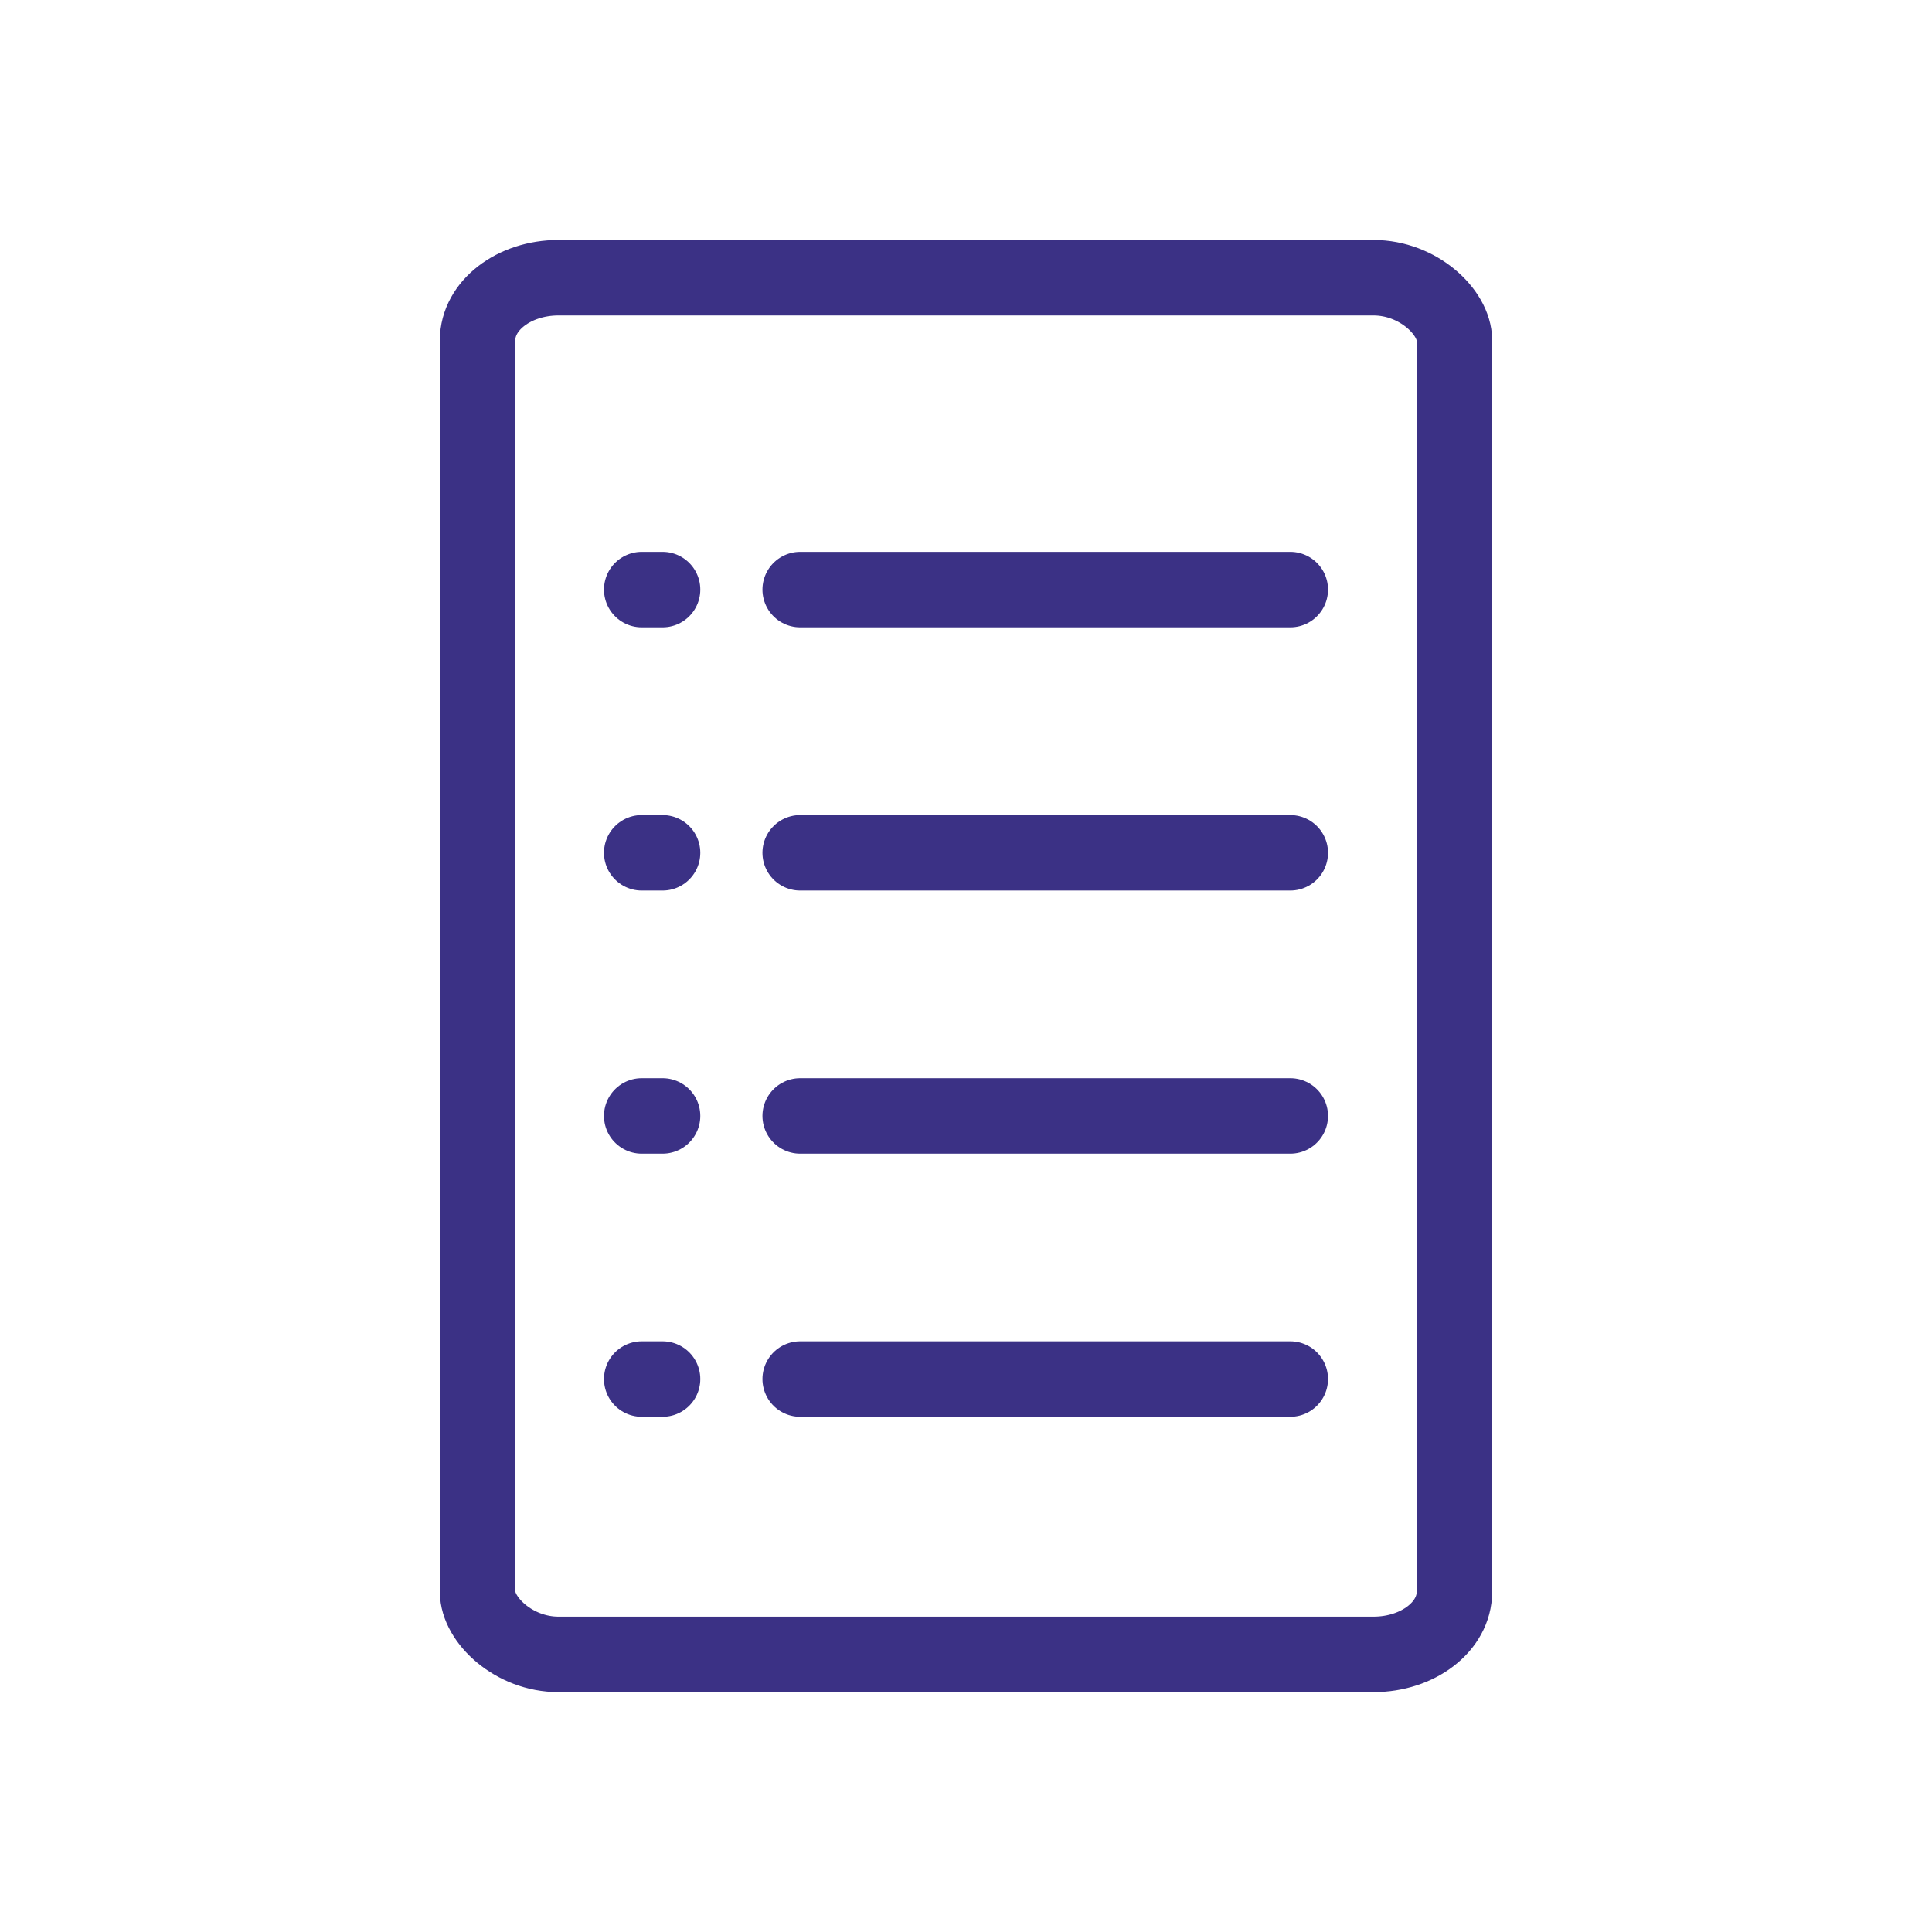
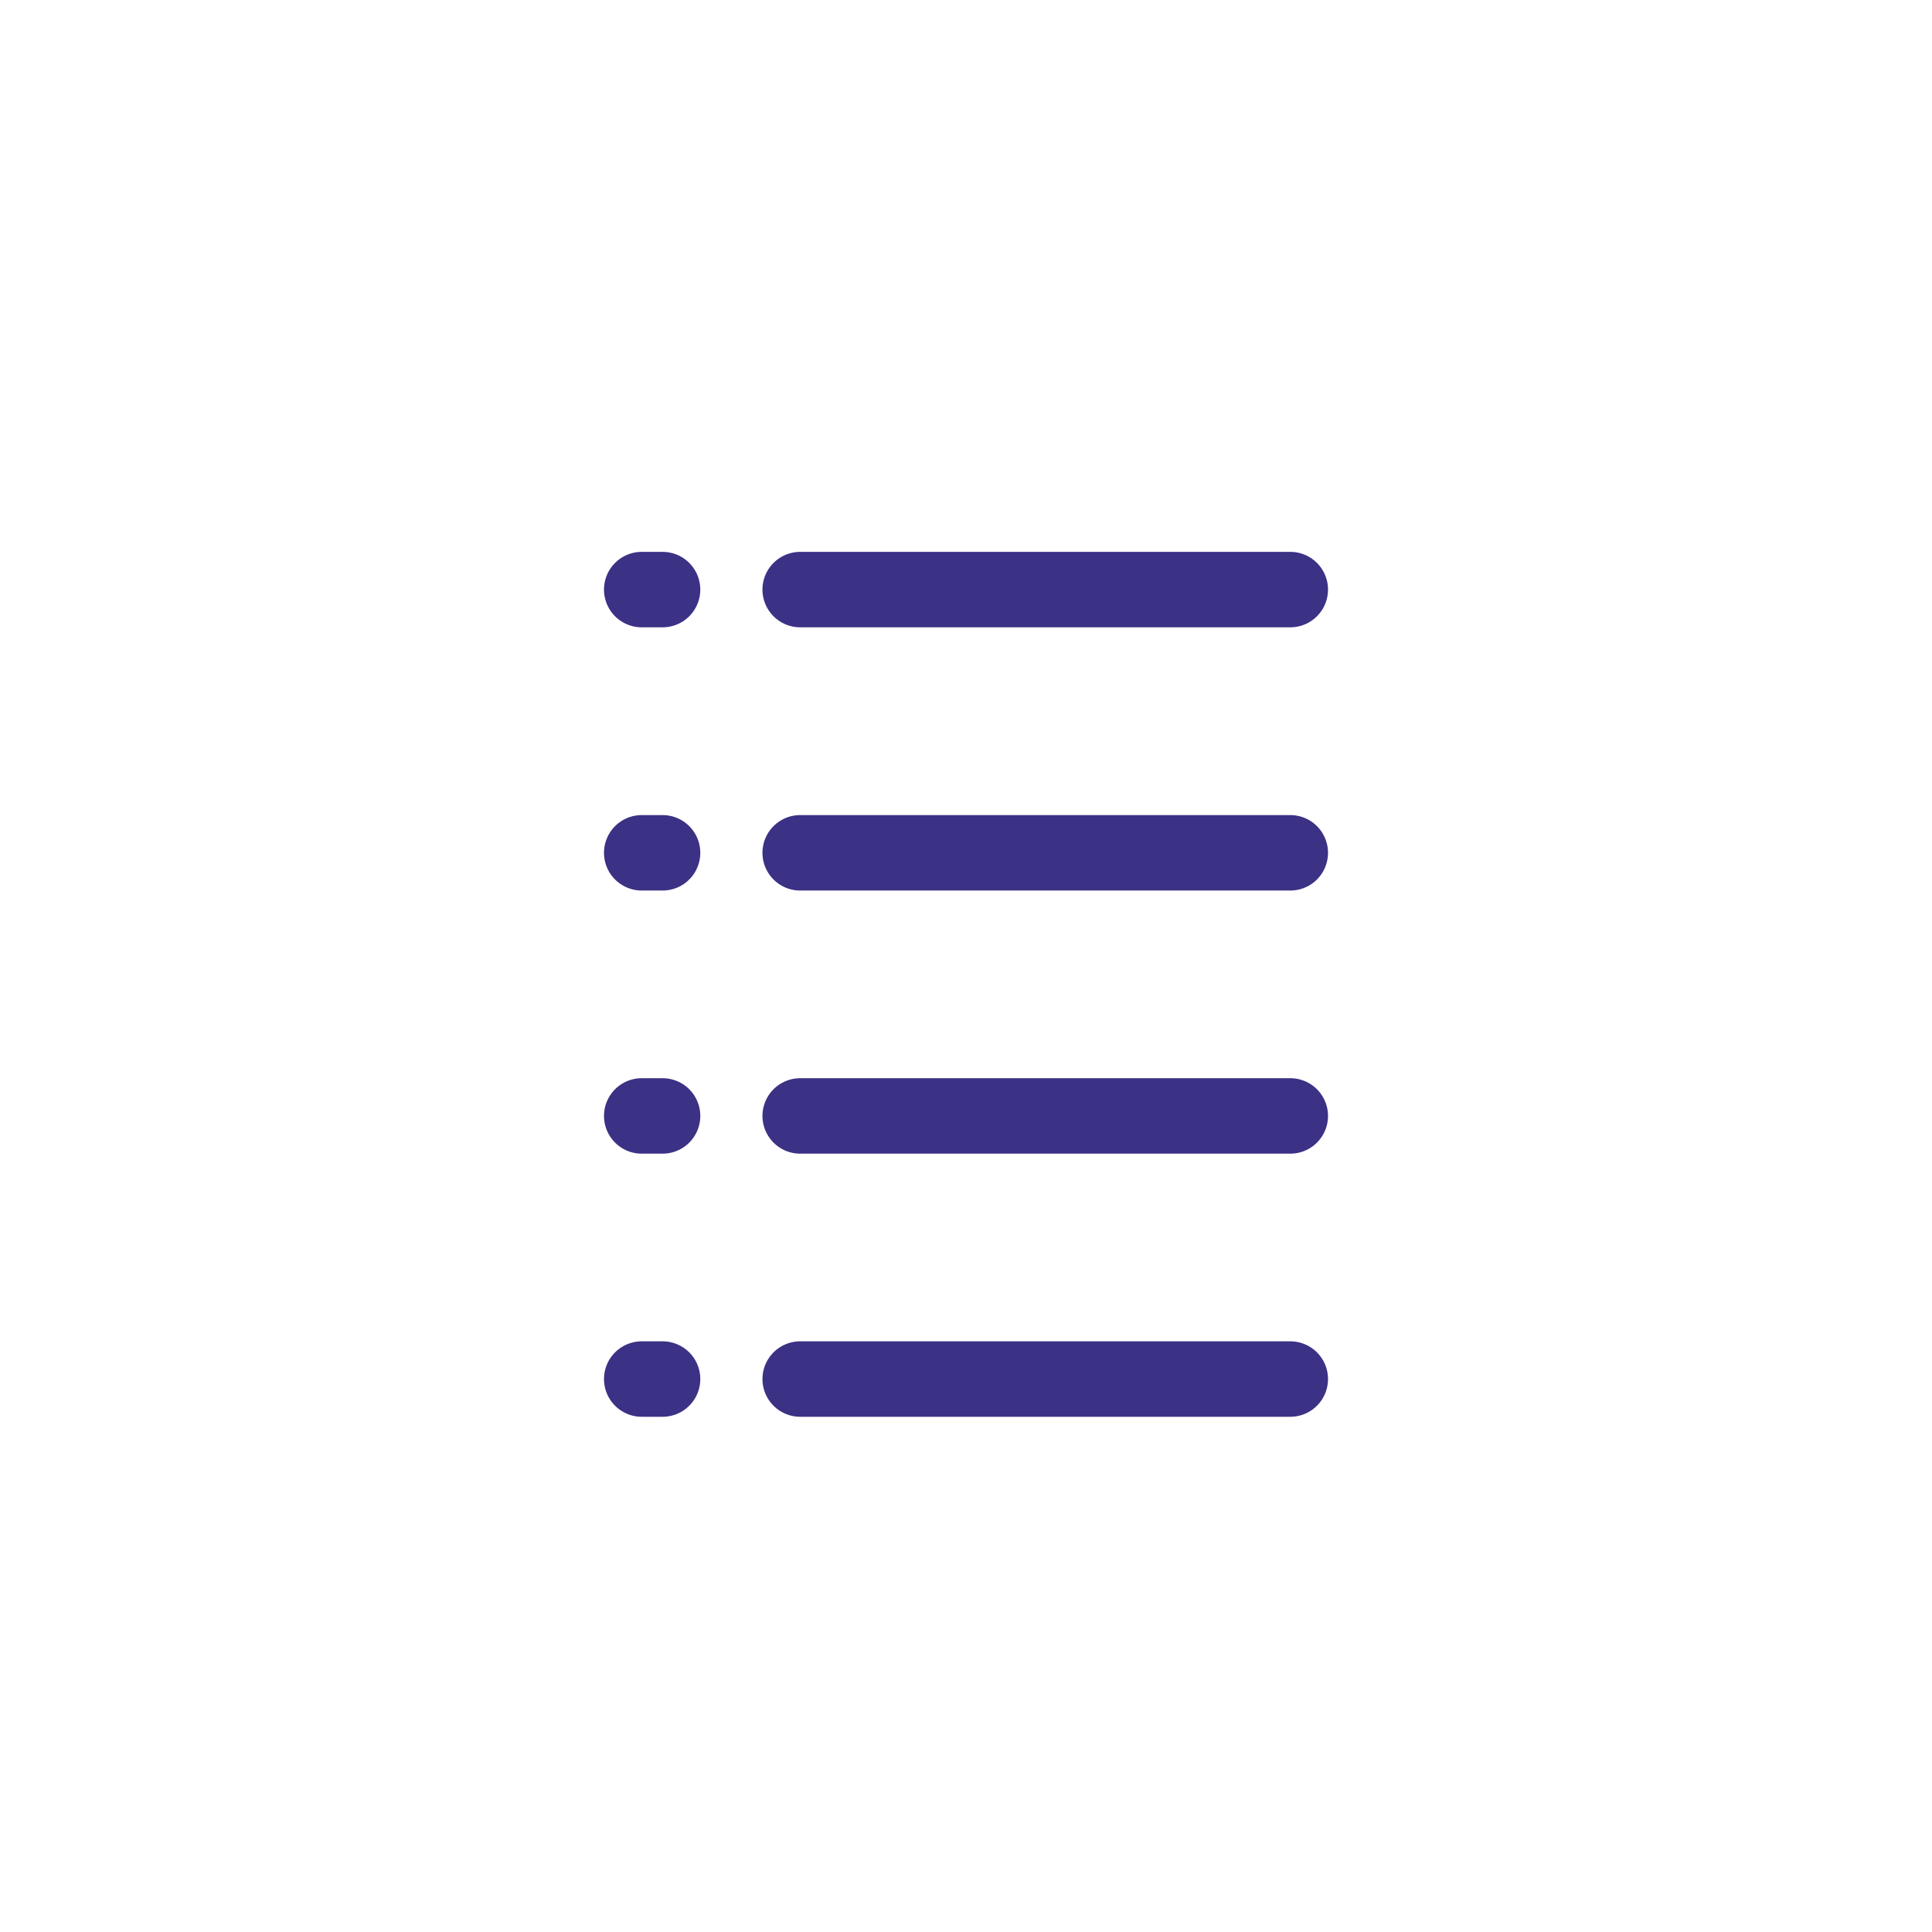
<svg xmlns="http://www.w3.org/2000/svg" xml:space="preserve" width="22.578mm" height="22.578mm" version="1.1" style="shape-rendering:geometricPrecision; text-rendering:geometricPrecision; image-rendering:optimizeQuality; fill-rule:evenodd; clip-rule:evenodd" viewBox="0 0 194.58 194.58">
  <defs>
    <style type="text/css">
   
    .str0 {stroke:#3B3185;stroke-width:7.6;stroke-linecap:round;stroke-linejoin:round;stroke-miterlimit:22.926}
    .fil0 {fill:none}
   
  </style>
  </defs>
  <g id="Layer_x0020_1">
    <g id="_2103323997584">
      <g>
        <rect class="fil0" x="-0" y="-0" width="194.58" height="194.58" />
        <rect class="fil0" x="12.16" y="12.16" width="170.26" height="170.26" rx="85.13" ry="85.13" />
        <rect class="fil0" x="12.16" y="12.16" width="170.26" height="170.26" />
-         <rect class="fil0" x="24.32" y="24.32" width="145.94" height="145.94" />
        <line class="fil0" x1="194.58" y1="0" x2="-0" y2="194.58" />
-         <line class="fil0" x1="-0" y1="0" x2="194.58" y2="194.58" />
        <rect class="fil0" x="51.69" y="51.69" width="91.21" height="91.21" rx="45.61" ry="45.61" />
      </g>
      <g>
-         <rect class="fil0 str0" x="48.1" y="27.97" width="98.38" height="138.65" rx="8.15" ry="6.29" />
        <g>
          <g>
            <line class="fil0 str0" x1="80.59" y1="59.38" x2="129.95" y2="59.38" />
            <line class="fil0 str0" x1="64.63" y1="59.38" x2="66.73" y2="59.38" />
          </g>
          <g>
            <line class="fil0 str0" x1="80.59" y1="85.89" x2="129.95" y2="85.89" />
            <line class="fil0 str0" x1="64.63" y1="85.89" x2="66.73" y2="85.89" />
          </g>
          <g>
            <line class="fil0 str0" x1="80.59" y1="112.39" x2="129.95" y2="112.39" />
            <line class="fil0 str0" x1="64.63" y1="112.39" x2="66.73" y2="112.39" />
          </g>
          <g>
            <line class="fil0 str0" x1="80.59" y1="138.89" x2="129.95" y2="138.89" />
            <line class="fil0 str0" x1="64.63" y1="138.89" x2="66.73" y2="138.89" />
          </g>
        </g>
      </g>
    </g>
  </g>
</svg>